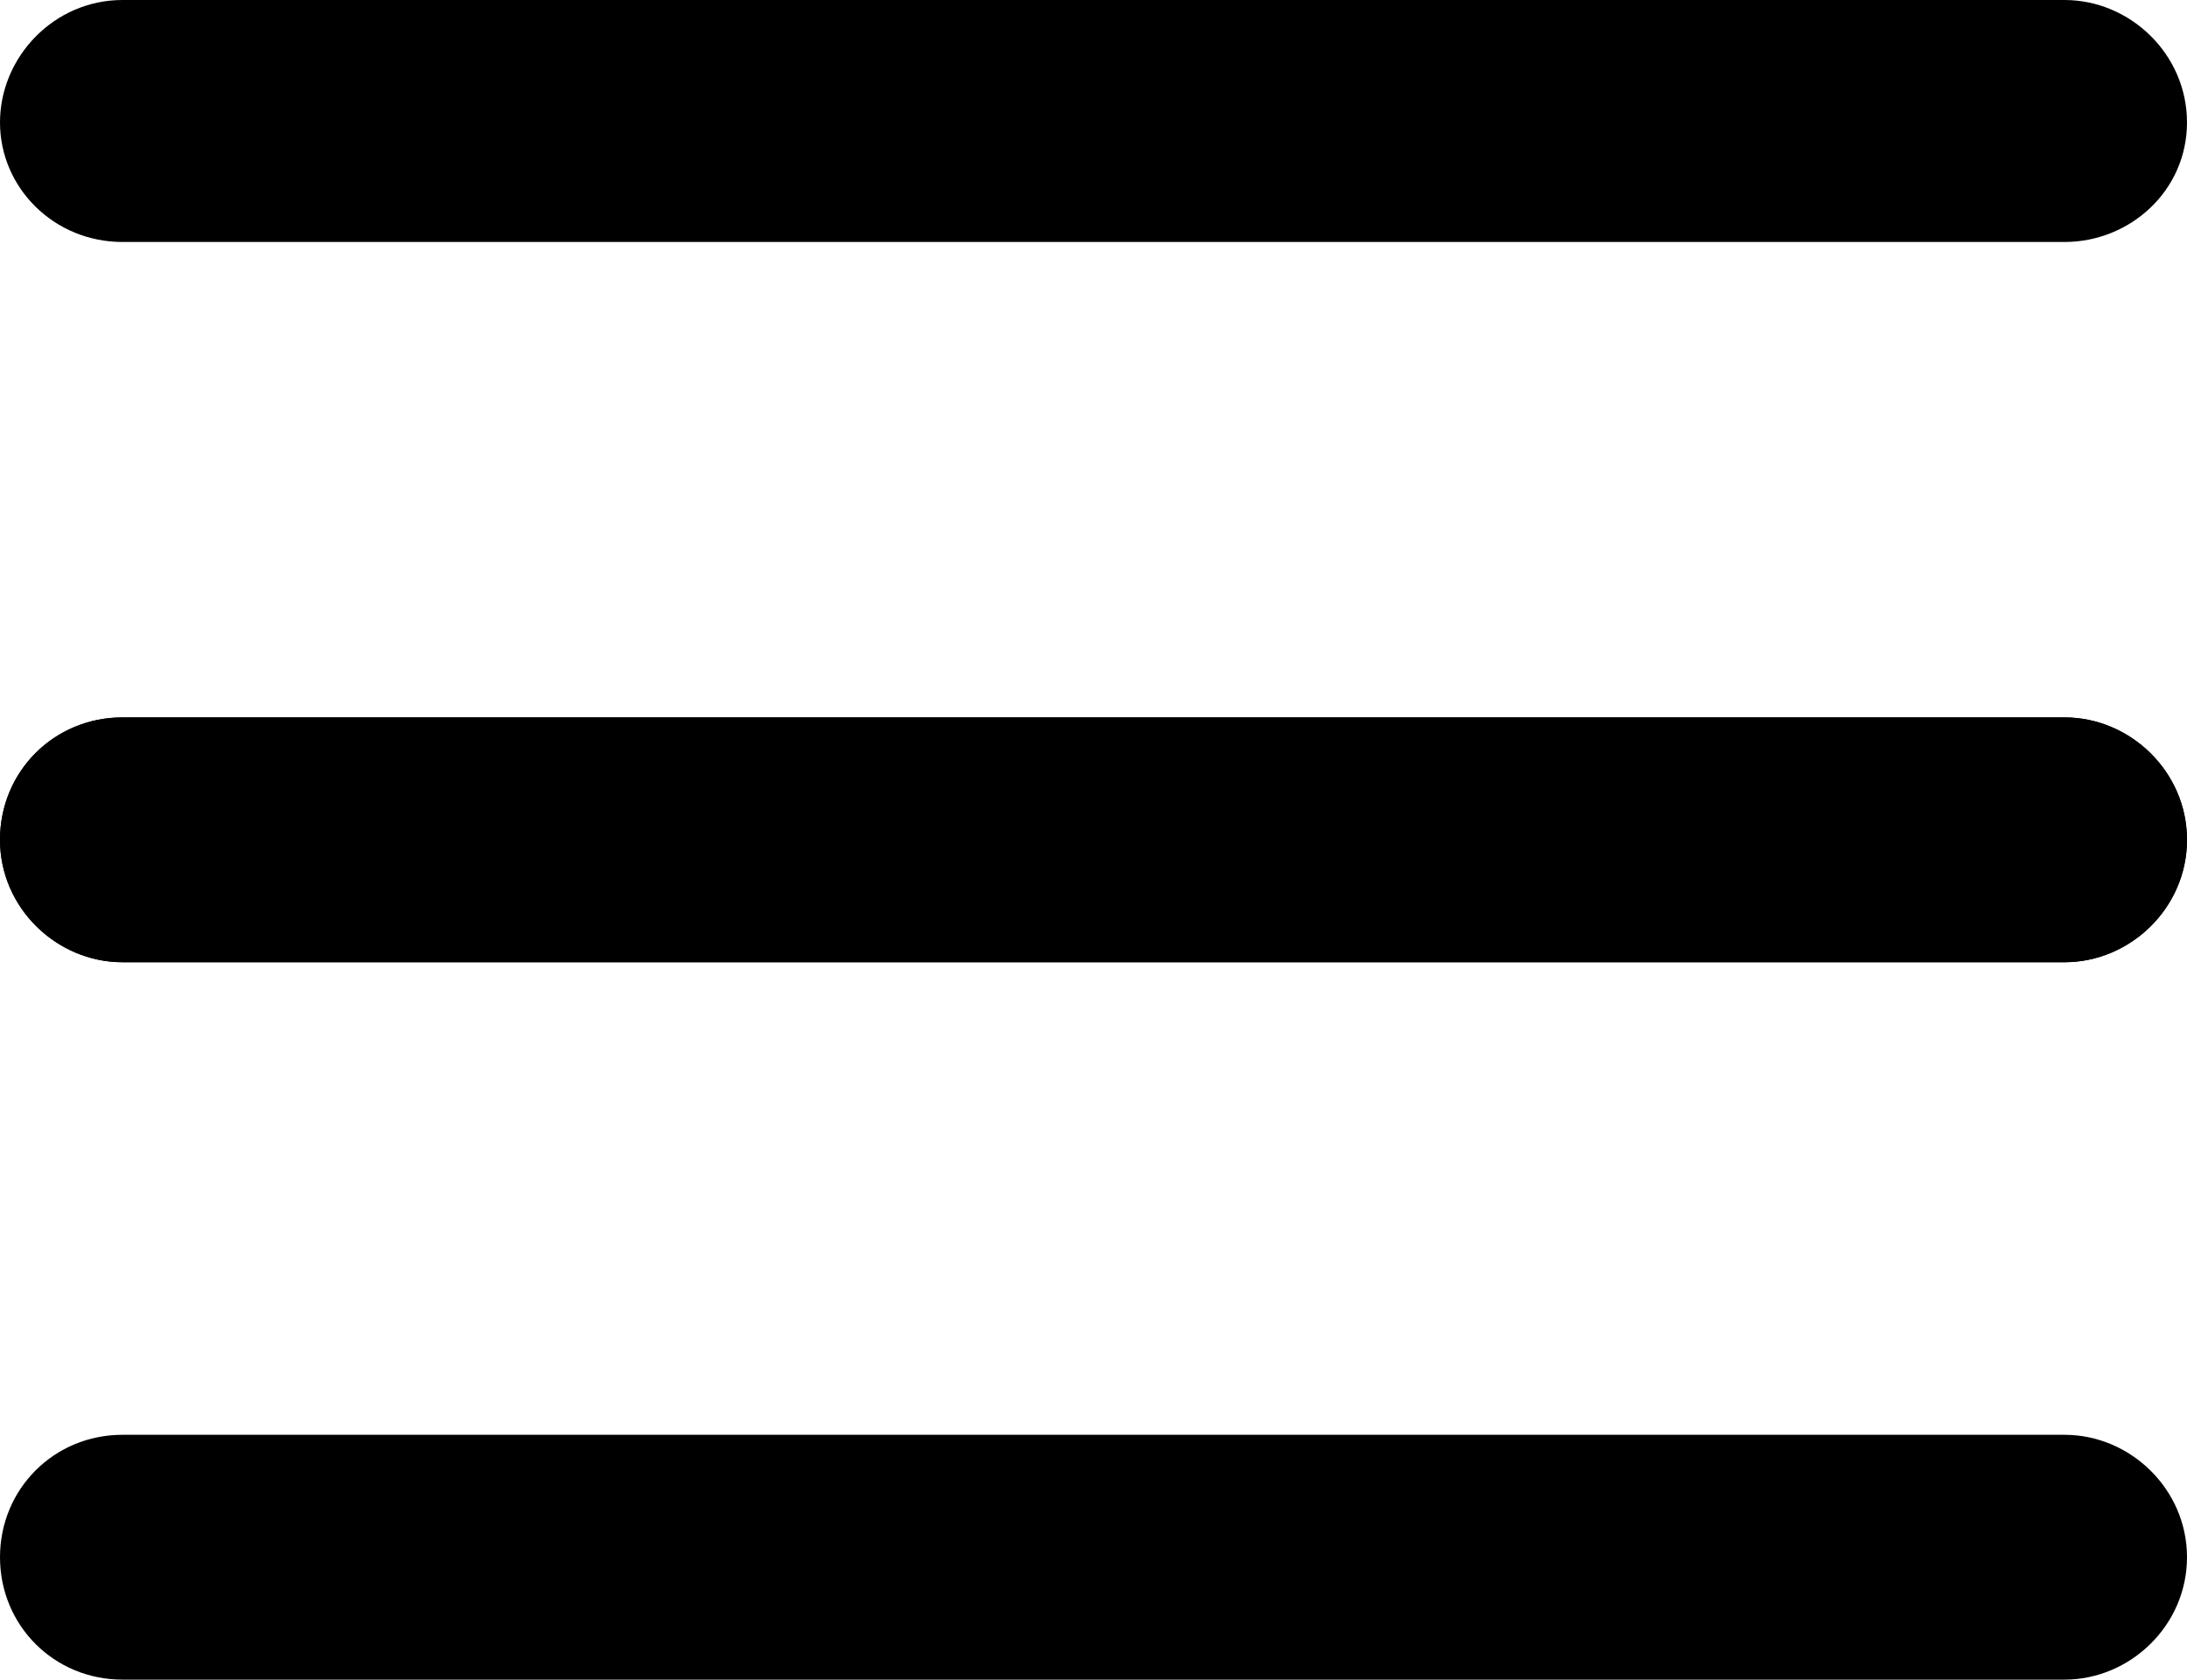
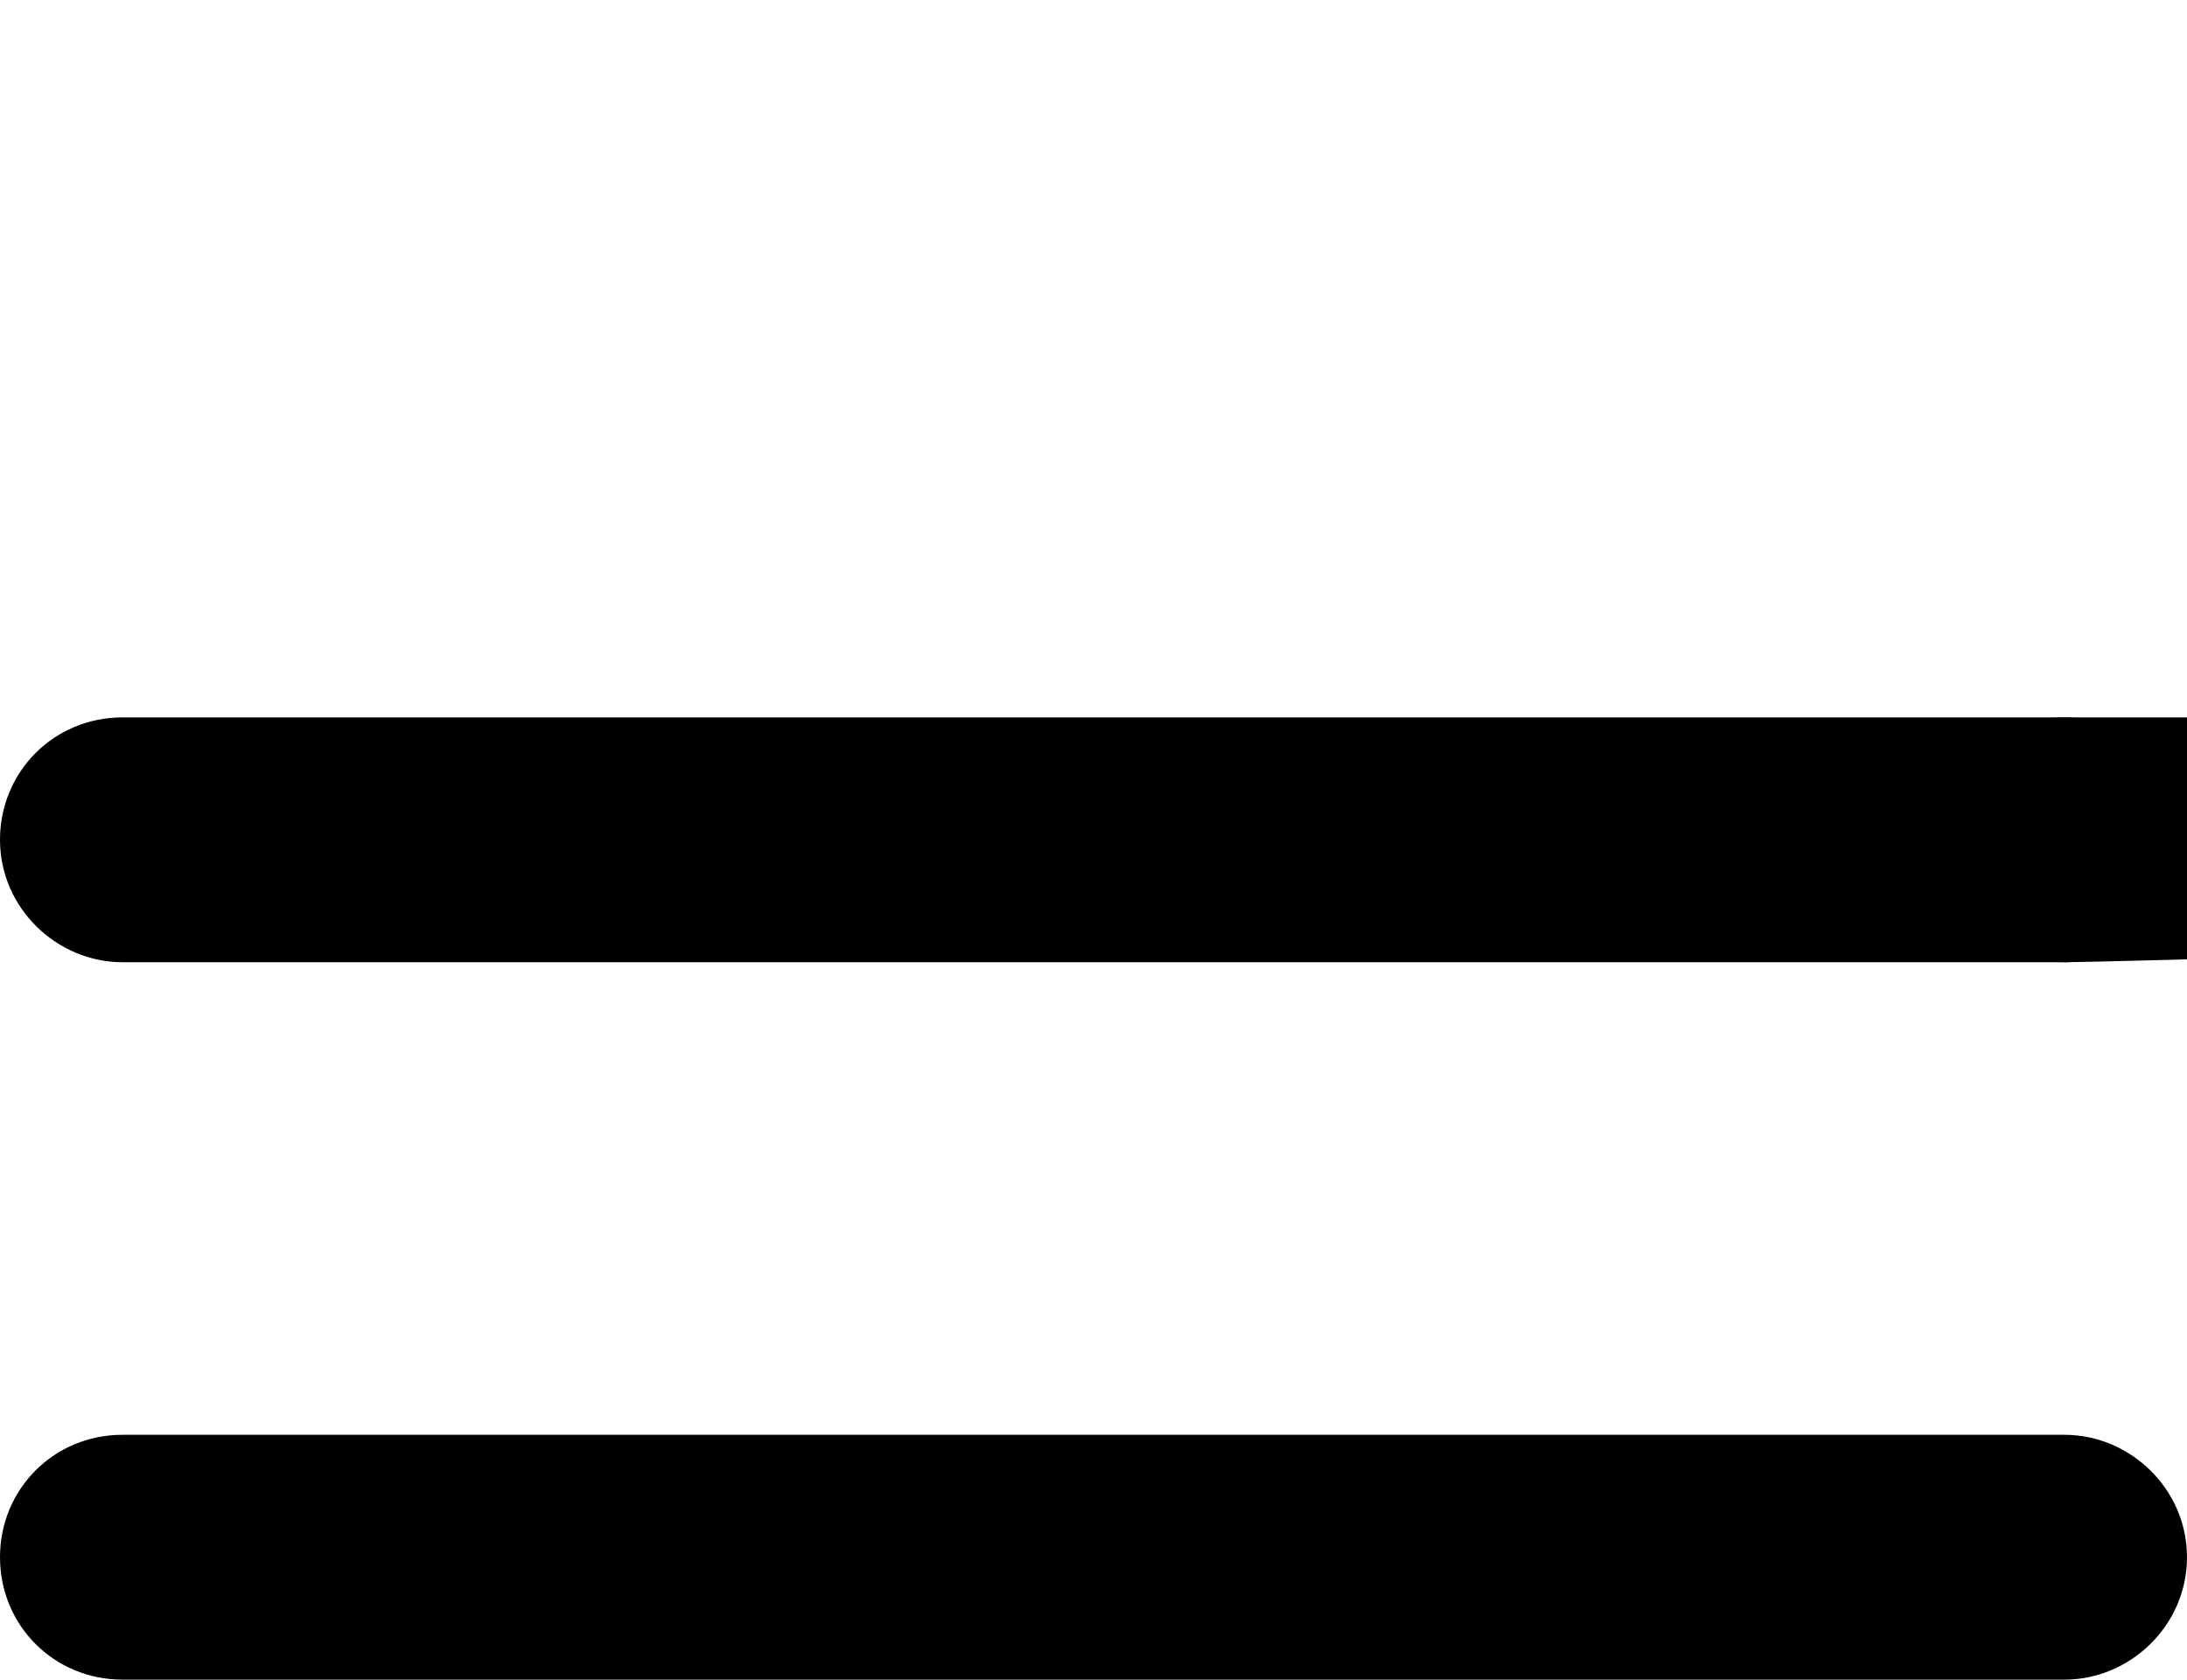
<svg xmlns="http://www.w3.org/2000/svg" version="1.1" id="Layer_2" x="0px" y="0px" viewBox="0 0 76.8 59" style="enable-background:new 0 0 76.8 59;" xml:space="preserve">
-   <path d="M72.5,8.5H4.3C1.9,8.5,0,6.6,0,4.3S1.9,0,4.3,0h68.2c2.3,0,4.3,1.9,4.3,4.3S74.8,8.5,72.5,8.5z" />
  <path class="midA" d="M72.5,33.8H4.3c-2.3,0-4.3-1.9-4.3-4.3s1.9-4.3,4.3-4.3h68.2c2.3,0,4.3,1.9,4.3,4.3S74.8,33.8,72.5,33.8z" />
-   <path class="midB" d="M72.5,33.8H4.3c-2.3,0-4.3-1.9-4.3-4.3s1.9-4.3,4.3-4.3h68.2c2.3,0,4.3,1.9,4.3,4.3S74.8,33.8,72.5,33.8z" />
+   <path class="midB" d="M72.5,33.8c-2.3,0-4.3-1.9-4.3-4.3s1.9-4.3,4.3-4.3h68.2c2.3,0,4.3,1.9,4.3,4.3S74.8,33.8,72.5,33.8z" />
  <path d="M72.5,59H4.3C1.9,59,0,57.1,0,54.7s1.9-4.3,4.3-4.3h68.2c2.3,0,4.3,1.9,4.3,4.3S74.8,59,72.5,59z" />
</svg>